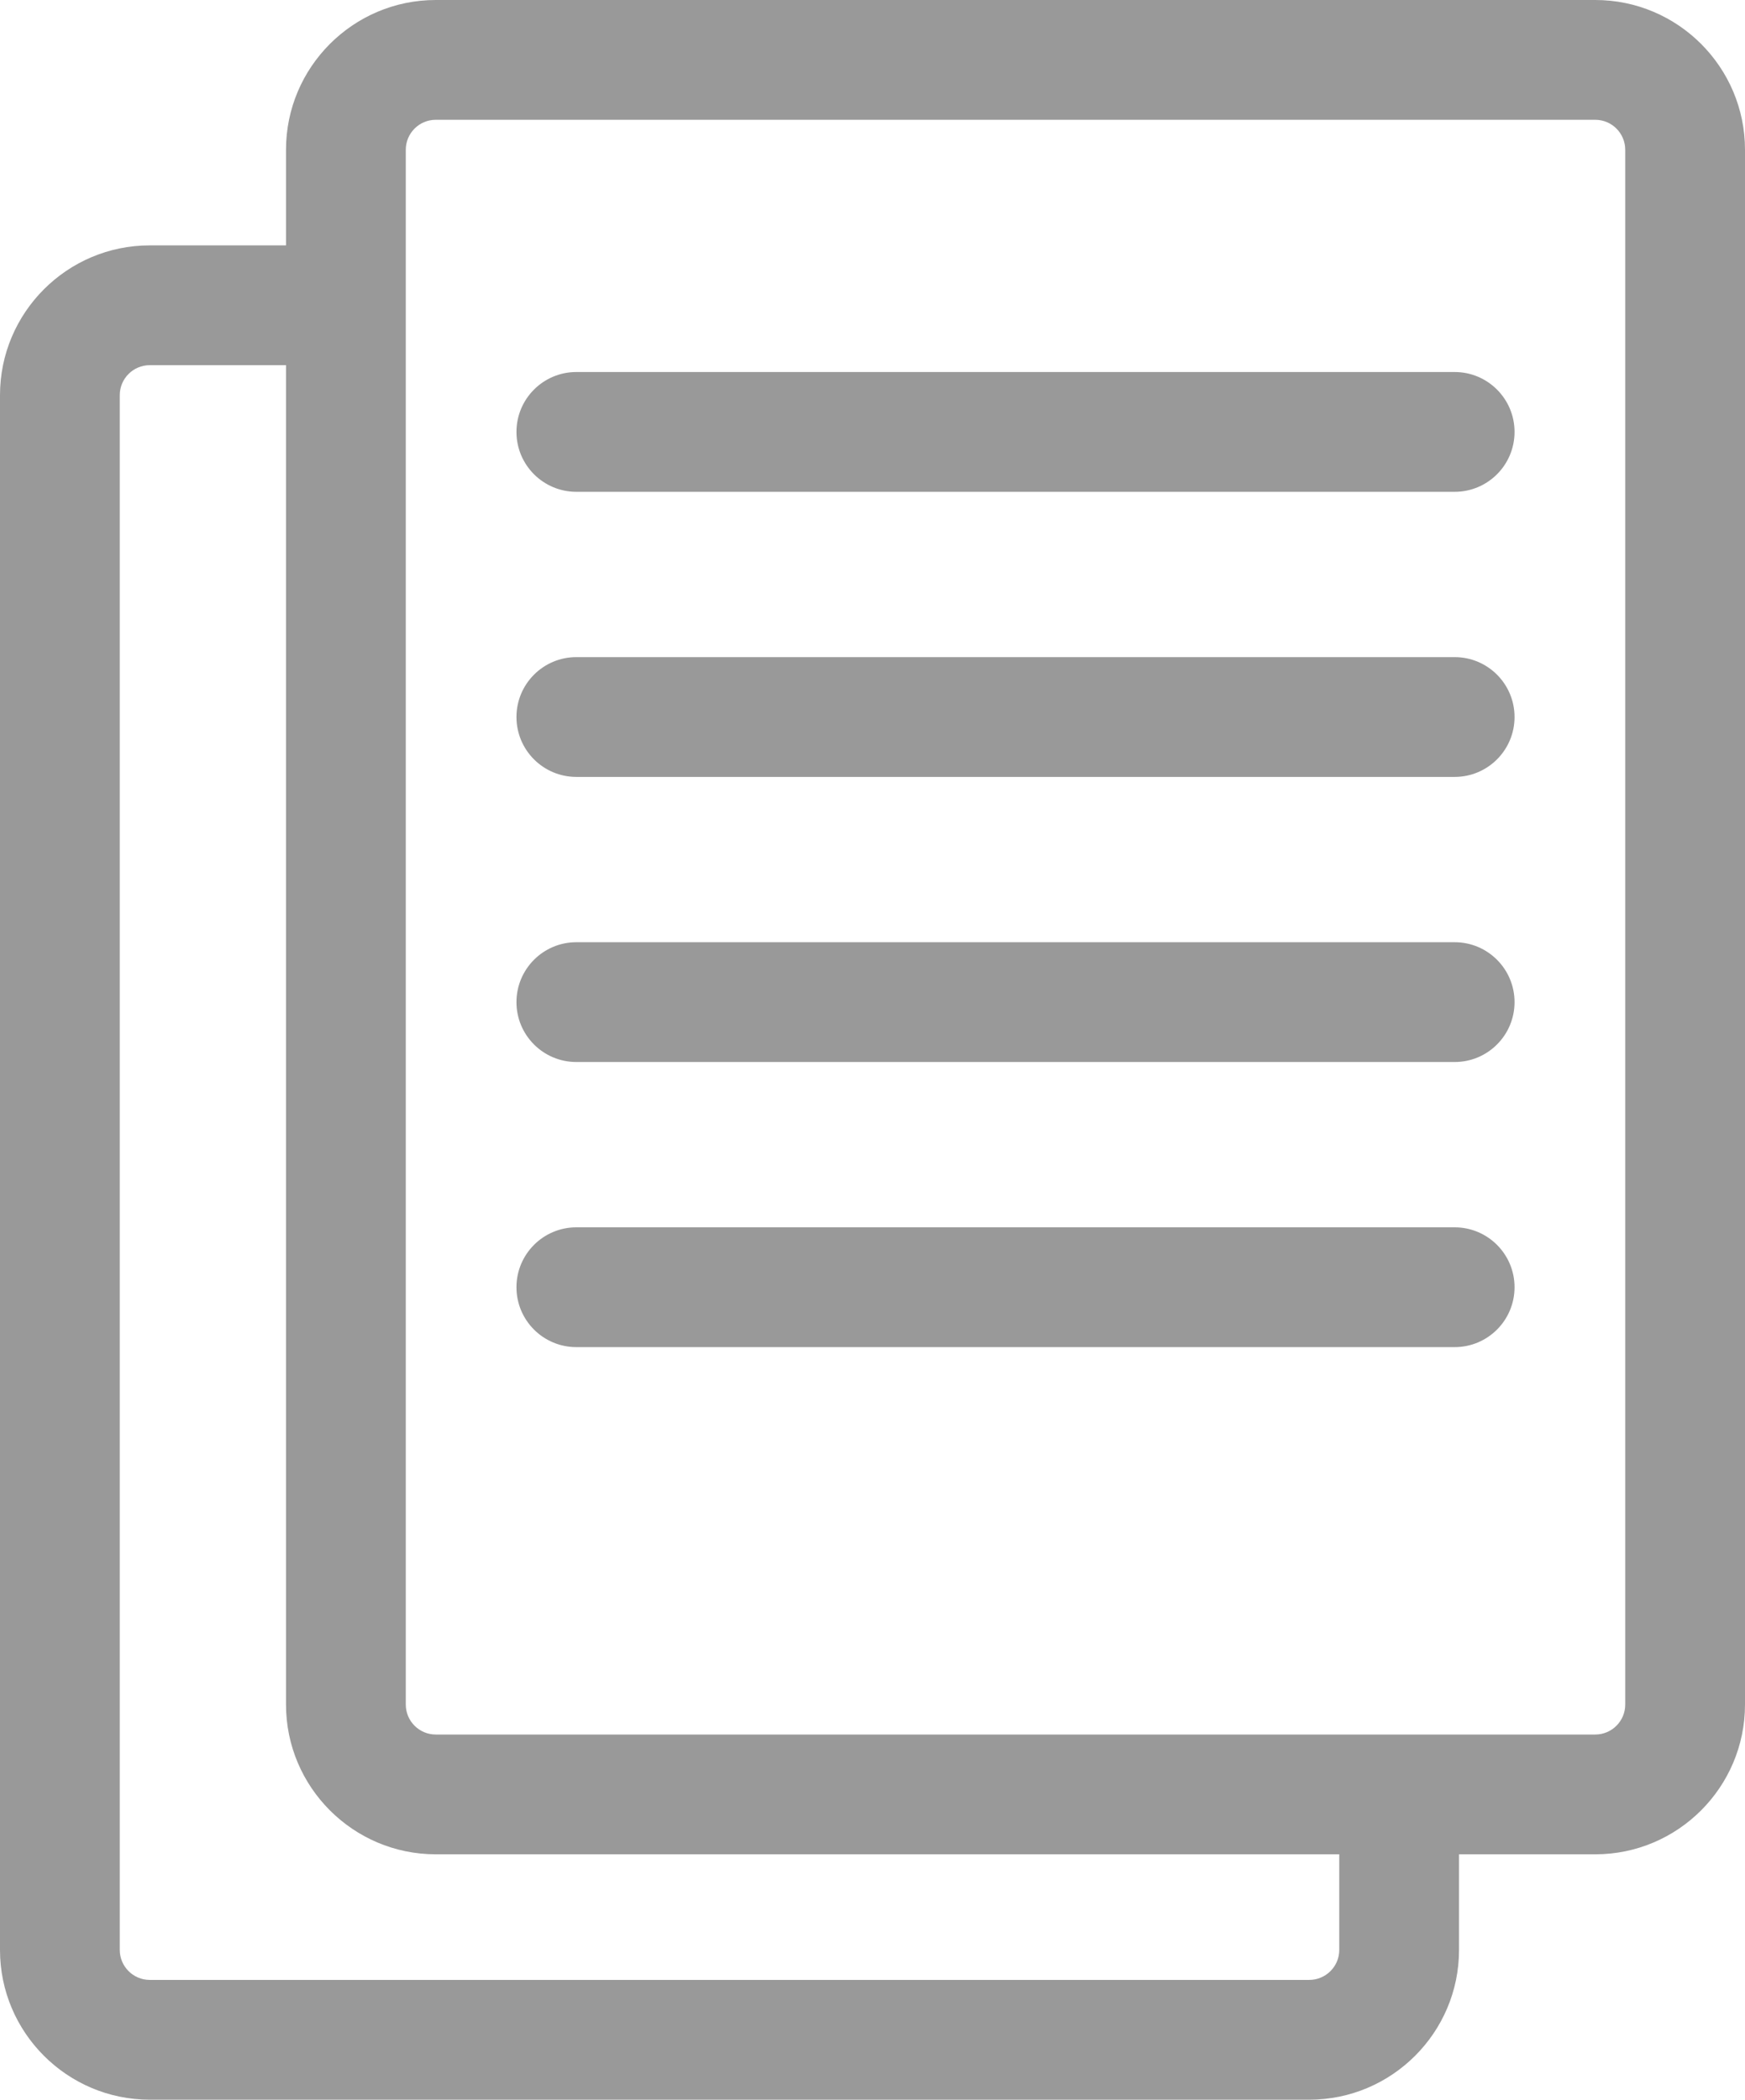
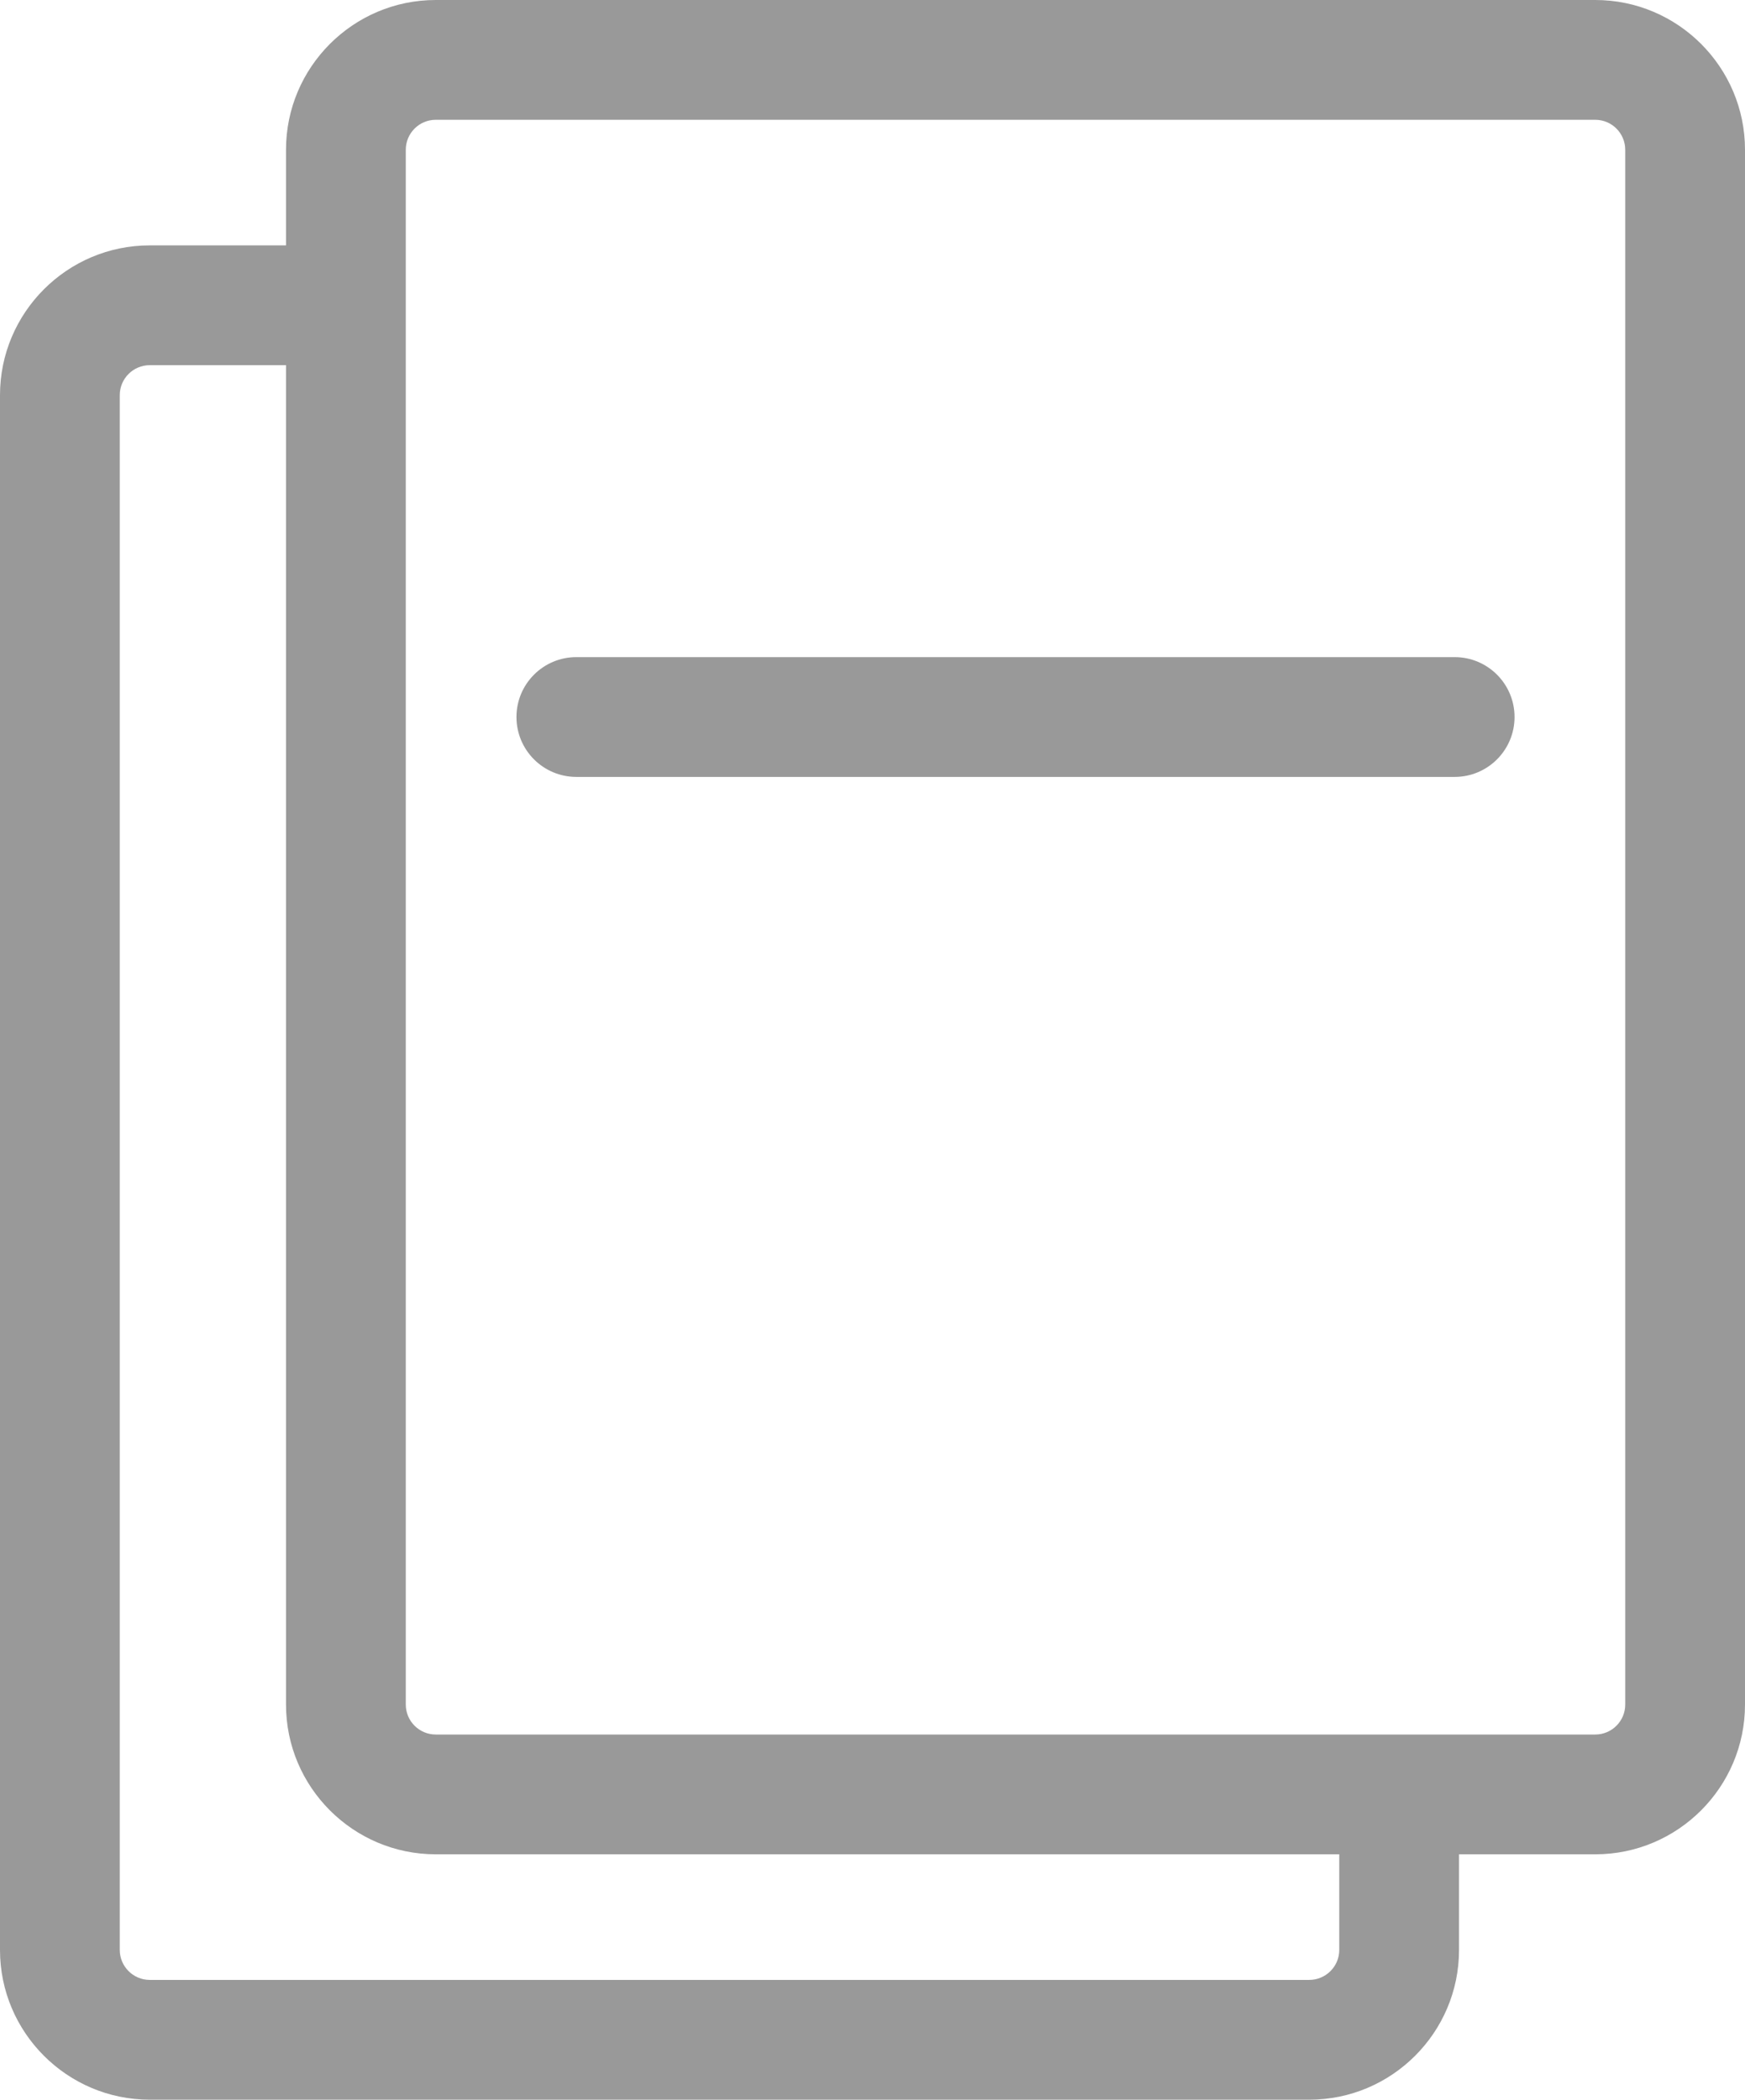
<svg xmlns="http://www.w3.org/2000/svg" xmlns:ns1="http://sodipodi.sourceforge.net/DTD/sodipodi-0.dtd" xmlns:ns2="http://www.inkscape.org/namespaces/inkscape" version="1.1" id="Capa_1" x="0px" y="0px" width="402.467" height="484.179" viewBox="0 0 402.467 484.179" xml:space="preserve" ns1:docname="documents.svg" ns2:version="0.92.4 (5da689c313, 2019-01-14)">
  <defs id="defs1105">
		
		
		
		
		
	</defs>
  <ns1:namedview pagecolor="#ffffff" bordercolor="#666666" borderopacity="1" objecttolerance="10" gridtolerance="10" guidetolerance="10" ns2:pageopacity="0" ns2:pageshadow="2" ns2:window-width="1781" ns2:window-height="1000" id="namedview1103" showgrid="false" fit-margin-top="0" fit-margin-left="0" fit-margin-right="0" fit-margin-bottom="0" ns2:zoom="1.7142421" ns2:cx="201.233" ns2:cy="242.08951" ns2:window-x="7" ns2:window-y="14" ns2:window-maximized="0" ns2:current-layer="g1070" />
  <g id="g1070" transform="translate(-40.856)">
    <path ns2:connector-curvature="0" id="path1058" d="M 408.792,0 H 141.352 C 122.314,0 106.821,15.498 106.821,34.531 V 56.584 H 75.386 c -19.038,0 -34.53,15.498 -34.53,34.531 v 358.533 c 0,19.033 15.492,34.531 34.53,34.531 h 267.449 c 19.039,0 34.531,-15.498 34.531,-34.531 v -22.053 h 31.426 c 19.041,0 34.531,-15.498 34.531,-34.53 V 34.531 C 443.323,15.498 427.833,0 408.792,0 Z m -59.049,449.648 c 0,3.804 -3.105,6.907 -6.908,6.907 H 75.386 c -3.802,0 -6.907,-3.104 -6.907,-6.907 V 91.115 c 0,-3.807 3.105,-6.907 6.907,-6.907 h 31.435 v 308.856 c 0,19.032 15.493,34.53 34.531,34.53 H 349.743 Z M 415.7,393.065 c 0,3.803 -3.098,6.907 -6.908,6.907 h -267.44 c -3.811,0 -6.906,-3.104 -6.906,-6.907 V 34.531 c 0,-3.806 3.096,-6.907 6.906,-6.907 h 267.439 c 3.811,0 6.908,3.102 6.908,6.907 v 358.534 z" style="fill:#999999;fill-opacity:1" />
-     <path ns2:connector-curvature="0" id="path1060" d="M 376.36,85.786 H 173.785 c -7.628,0 -13.813,6.19 -13.813,13.811 0,7.636 6.186,13.813 13.813,13.813 h 202.573 c 7.629,0 13.812,-6.178 13.812,-13.813 0.002,-7.62 -6.183,-13.811 -13.81,-13.811 z" style="fill:#999999;fill-opacity:1" />
    <path ns2:connector-curvature="0" id="path1062" d="M 376.36,151.529 H 173.785 c -7.628,0 -13.813,6.188 -13.813,13.811 0,7.634 6.186,13.813 13.813,13.813 h 202.573 c 7.629,0 13.812,-6.18 13.812,-13.813 0.002,-7.622 -6.183,-13.811 -13.81,-13.811 z" style="fill:#999999;fill-opacity:1" />
-     <path ns2:connector-curvature="0" id="path1064" d="M 376.36,217.27 H 173.785 c -7.628,0 -13.813,6.191 -13.813,13.814 0,7.633 6.186,13.811 13.813,13.811 h 202.573 c 7.629,0 13.812,-6.178 13.812,-13.811 0.002,-7.623 -6.183,-13.814 -13.81,-13.814 z" style="fill:#999999;fill-opacity:1" />
-     <path ns2:connector-curvature="0" id="path1066" d="M 376.36,283.014 H 173.785 c -7.628,0 -13.813,6.191 -13.813,13.811 0,7.638 6.186,13.813 13.813,13.813 h 202.573 c 7.629,0 13.812,-6.177 13.812,-13.813 0.002,-7.62 -6.183,-13.811 -13.81,-13.811 z" style="fill:#999999;fill-opacity:1" />
  </g>
  <g id="g1072" transform="translate(-40.856)">
</g>
  <g id="g1074" transform="translate(-40.856)">
</g>
  <g id="g1076" transform="translate(-40.856)">
</g>
  <g id="g1078" transform="translate(-40.856)">
</g>
  <g id="g1080" transform="translate(-40.856)">
</g>
  <g id="g1082" transform="translate(-40.856)">
</g>
  <g id="g1084" transform="translate(-40.856)">
</g>
  <g id="g1086" transform="translate(-40.856)">
</g>
  <g id="g1088" transform="translate(-40.856)">
</g>
  <g id="g1090" transform="translate(-40.856)">
</g>
  <g id="g1092" transform="translate(-40.856)">
</g>
  <g id="g1094" transform="translate(-40.856)">
</g>
  <g id="g1096" transform="translate(-40.856)">
</g>
  <g id="g1098" transform="translate(-40.856)">
</g>
  <g id="g1100" transform="translate(-40.856)">
</g>
</svg>